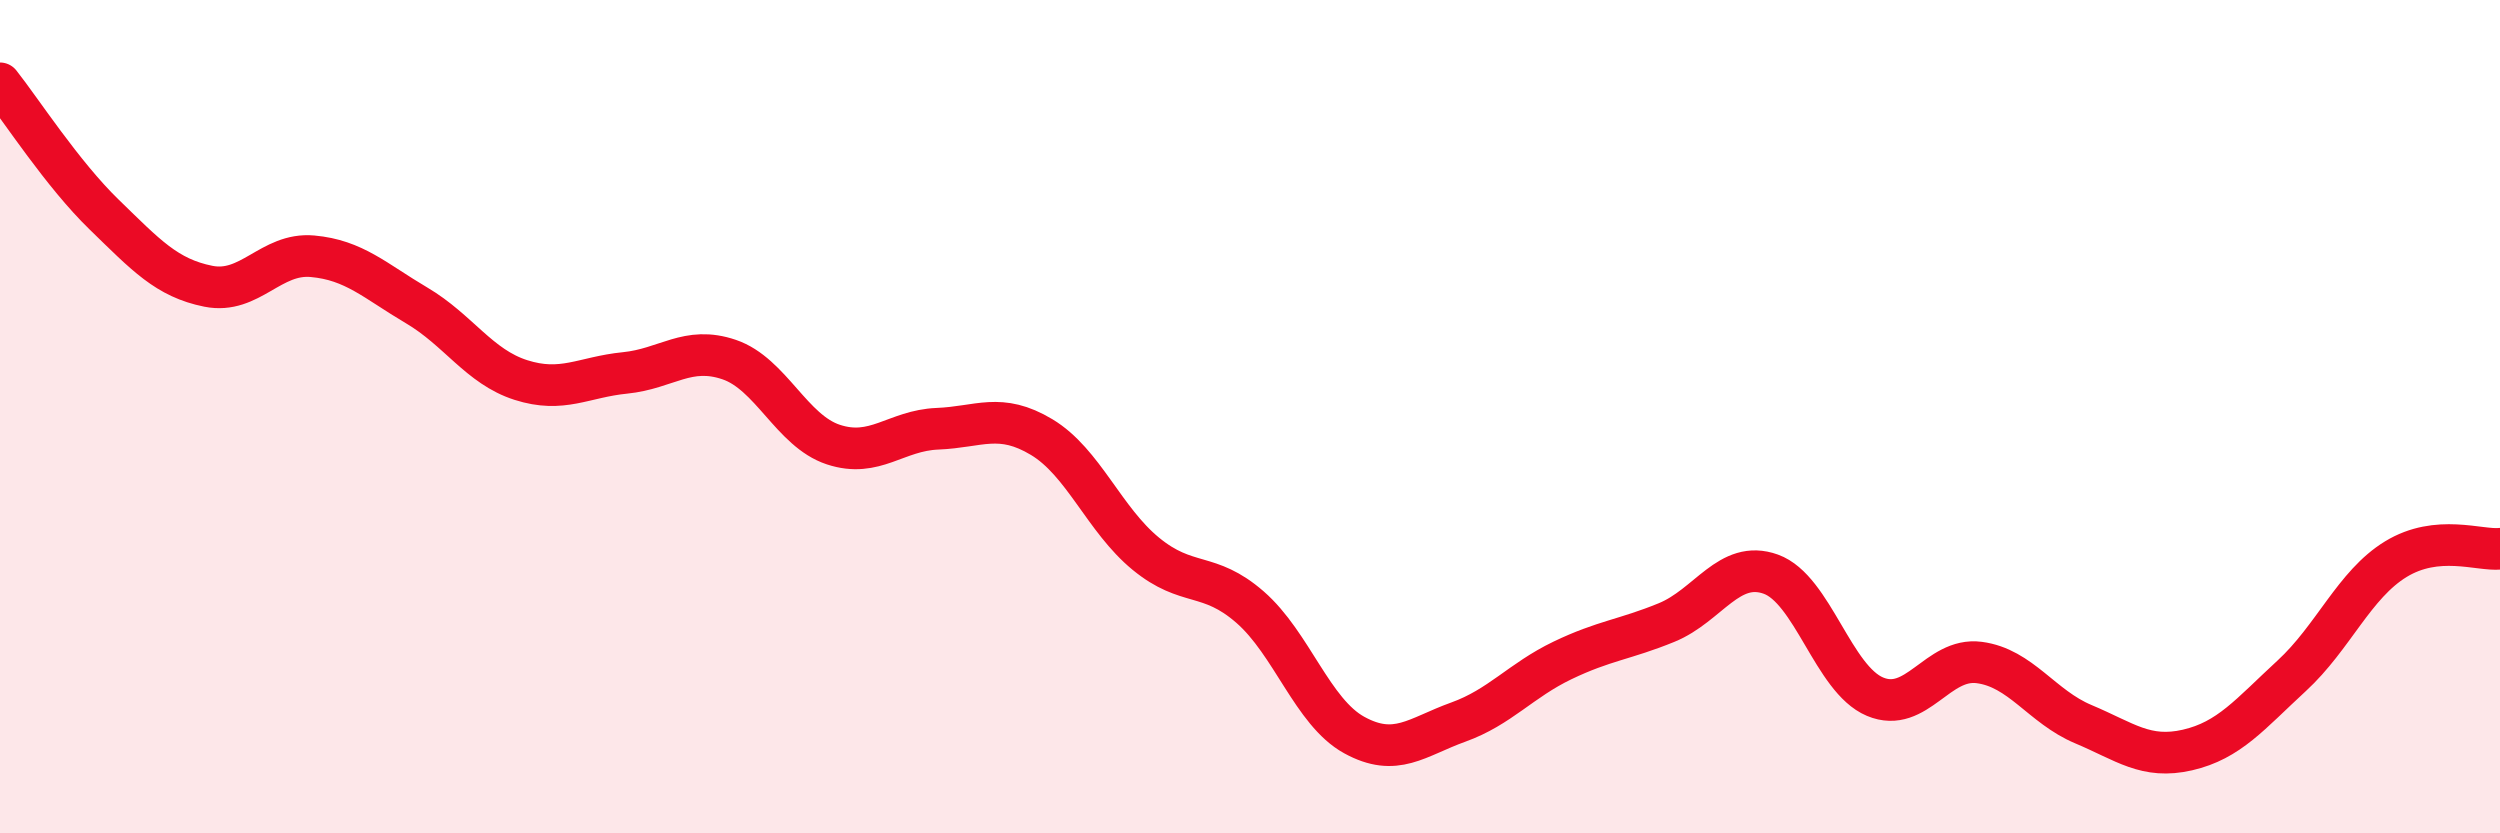
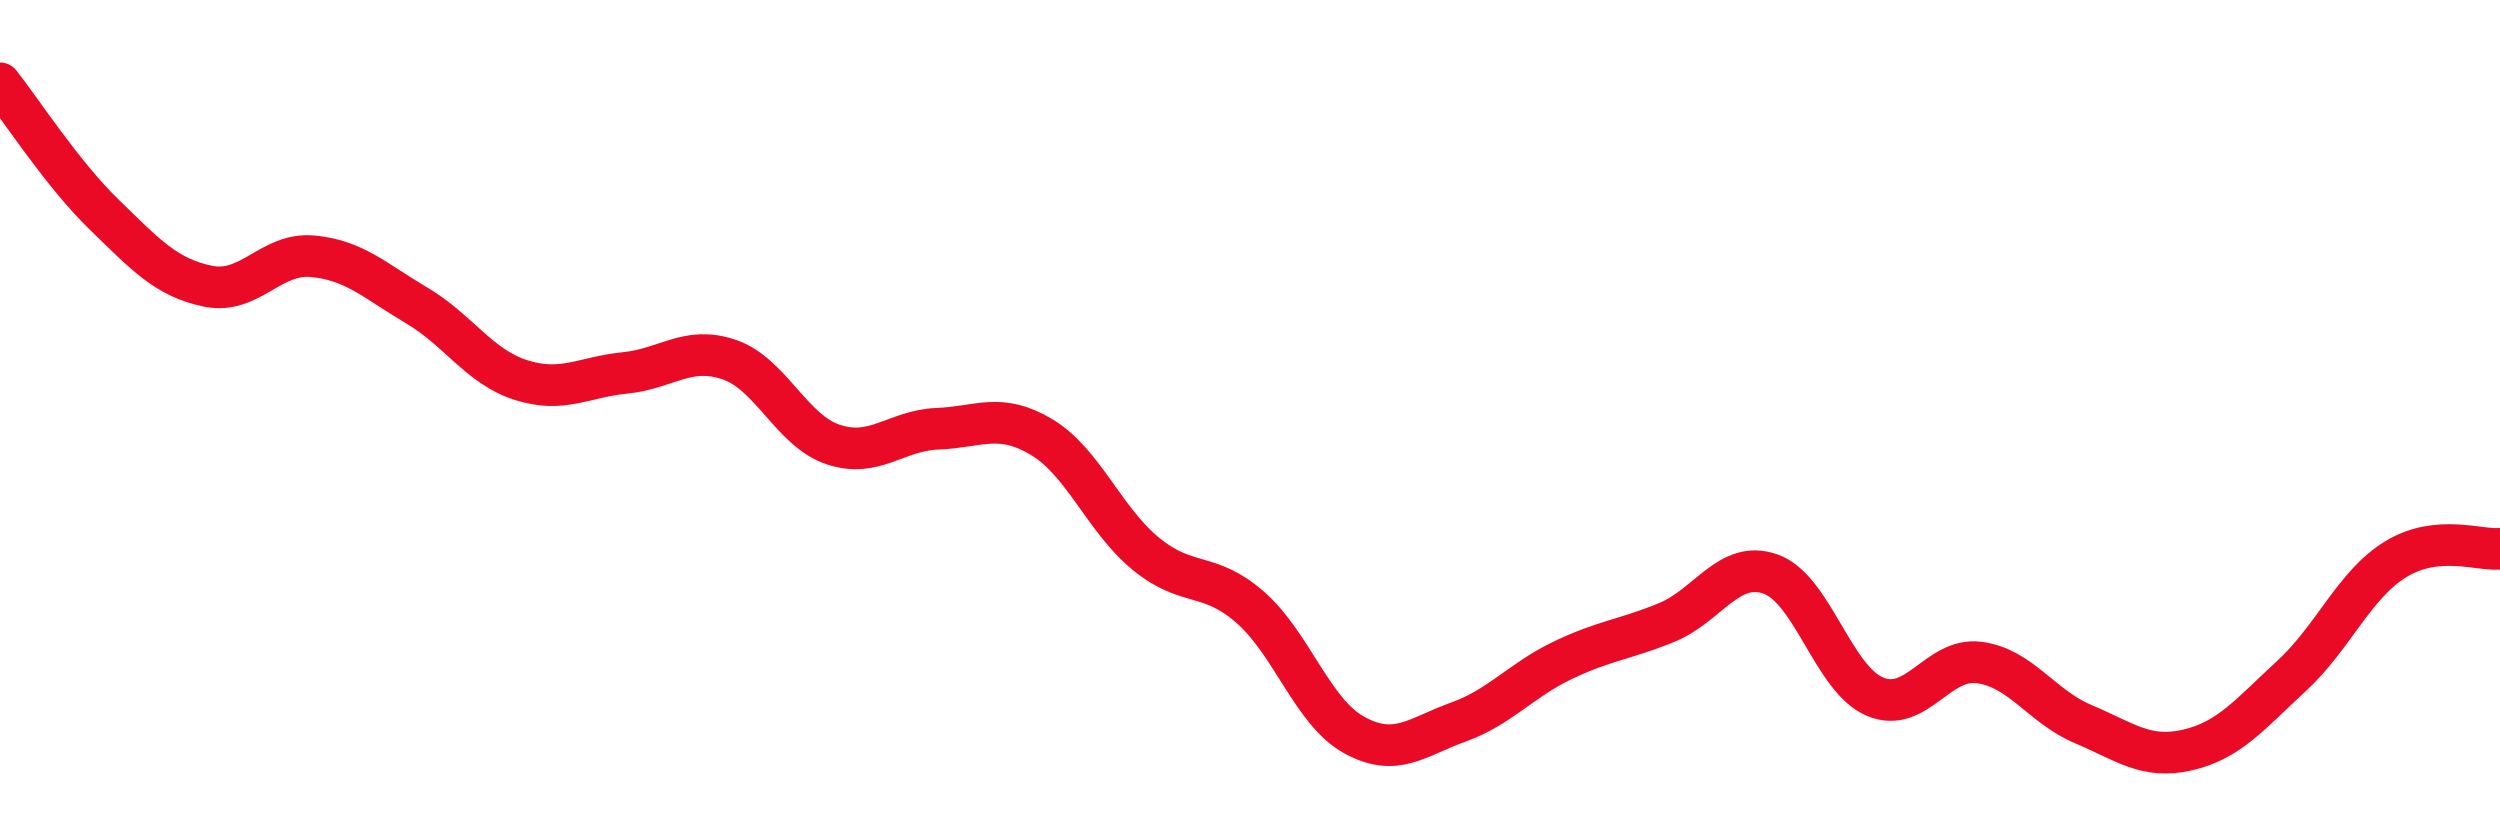
<svg xmlns="http://www.w3.org/2000/svg" width="60" height="20" viewBox="0 0 60 20">
-   <path d="M 0,2 C 0.5,2.63 1.5,4.18 2.5,5.15 C 3.5,6.12 4,6.67 5,6.87 C 6,7.07 6.5,6.06 7.5,6.15 C 8.5,6.24 9,6.74 10,7.33 C 11,7.92 11.5,8.8 12.5,9.12 C 13.5,9.44 14,9.05 15,8.95 C 16,8.85 16.5,8.29 17.5,8.63 C 18.5,8.97 19,10.34 20,10.67 C 21,11 21.5,10.33 22.5,10.29 C 23.5,10.25 24,9.89 25,10.49 C 26,11.09 26.5,12.47 27.5,13.29 C 28.5,14.11 29,13.7 30,14.57 C 31,15.44 31.5,17.09 32.5,17.64 C 33.5,18.19 34,17.69 35,17.33 C 36,16.97 36.5,16.33 37.5,15.85 C 38.5,15.37 39,15.35 40,14.94 C 41,14.53 41.5,13.42 42.5,13.78 C 43.5,14.14 44,16.3 45,16.72 C 46,17.14 46.5,15.77 47.5,15.9 C 48.5,16.03 49,16.96 50,17.38 C 51,17.8 51.5,18.23 52.5,18 C 53.5,17.77 54,17.14 55,16.22 C 56,15.3 56.5,14.03 57.5,13.42 C 58.5,12.81 59.5,13.22 60,13.17L60 20L0 20Z" fill="#EB0A25" opacity="0.1" stroke-linecap="round" stroke-linejoin="round" />
  <path d="M 0,2 C 0.5,2.63 1.5,4.18 2.5,5.15 C 3.5,6.12 4,6.67 5,6.87 C 6,7.07 6.5,6.06 7.5,6.15 C 8.5,6.24 9,6.74 10,7.33 C 11,7.92 11.5,8.8 12.5,9.12 C 13.5,9.44 14,9.05 15,8.95 C 16,8.85 16.5,8.29 17.5,8.63 C 18.5,8.97 19,10.34 20,10.67 C 21,11 21.5,10.33 22.5,10.29 C 23.5,10.25 24,9.89 25,10.49 C 26,11.09 26.5,12.47 27.5,13.29 C 28.5,14.11 29,13.7 30,14.57 C 31,15.44 31.5,17.09 32.5,17.64 C 33.5,18.19 34,17.69 35,17.33 C 36,16.97 36.5,16.33 37.5,15.85 C 38.5,15.37 39,15.35 40,14.94 C 41,14.53 41.5,13.42 42.5,13.78 C 43.5,14.14 44,16.3 45,16.72 C 46,17.14 46.5,15.77 47.5,15.9 C 48.5,16.03 49,16.96 50,17.38 C 51,17.8 51.5,18.23 52.5,18 C 53.5,17.77 54,17.14 55,16.22 C 56,15.3 56.5,14.03 57.5,13.42 C 58.5,12.81 59.5,13.22 60,13.17" stroke="#EB0A25" stroke-width="1" fill="none" stroke-linecap="round" stroke-linejoin="round" />
</svg>